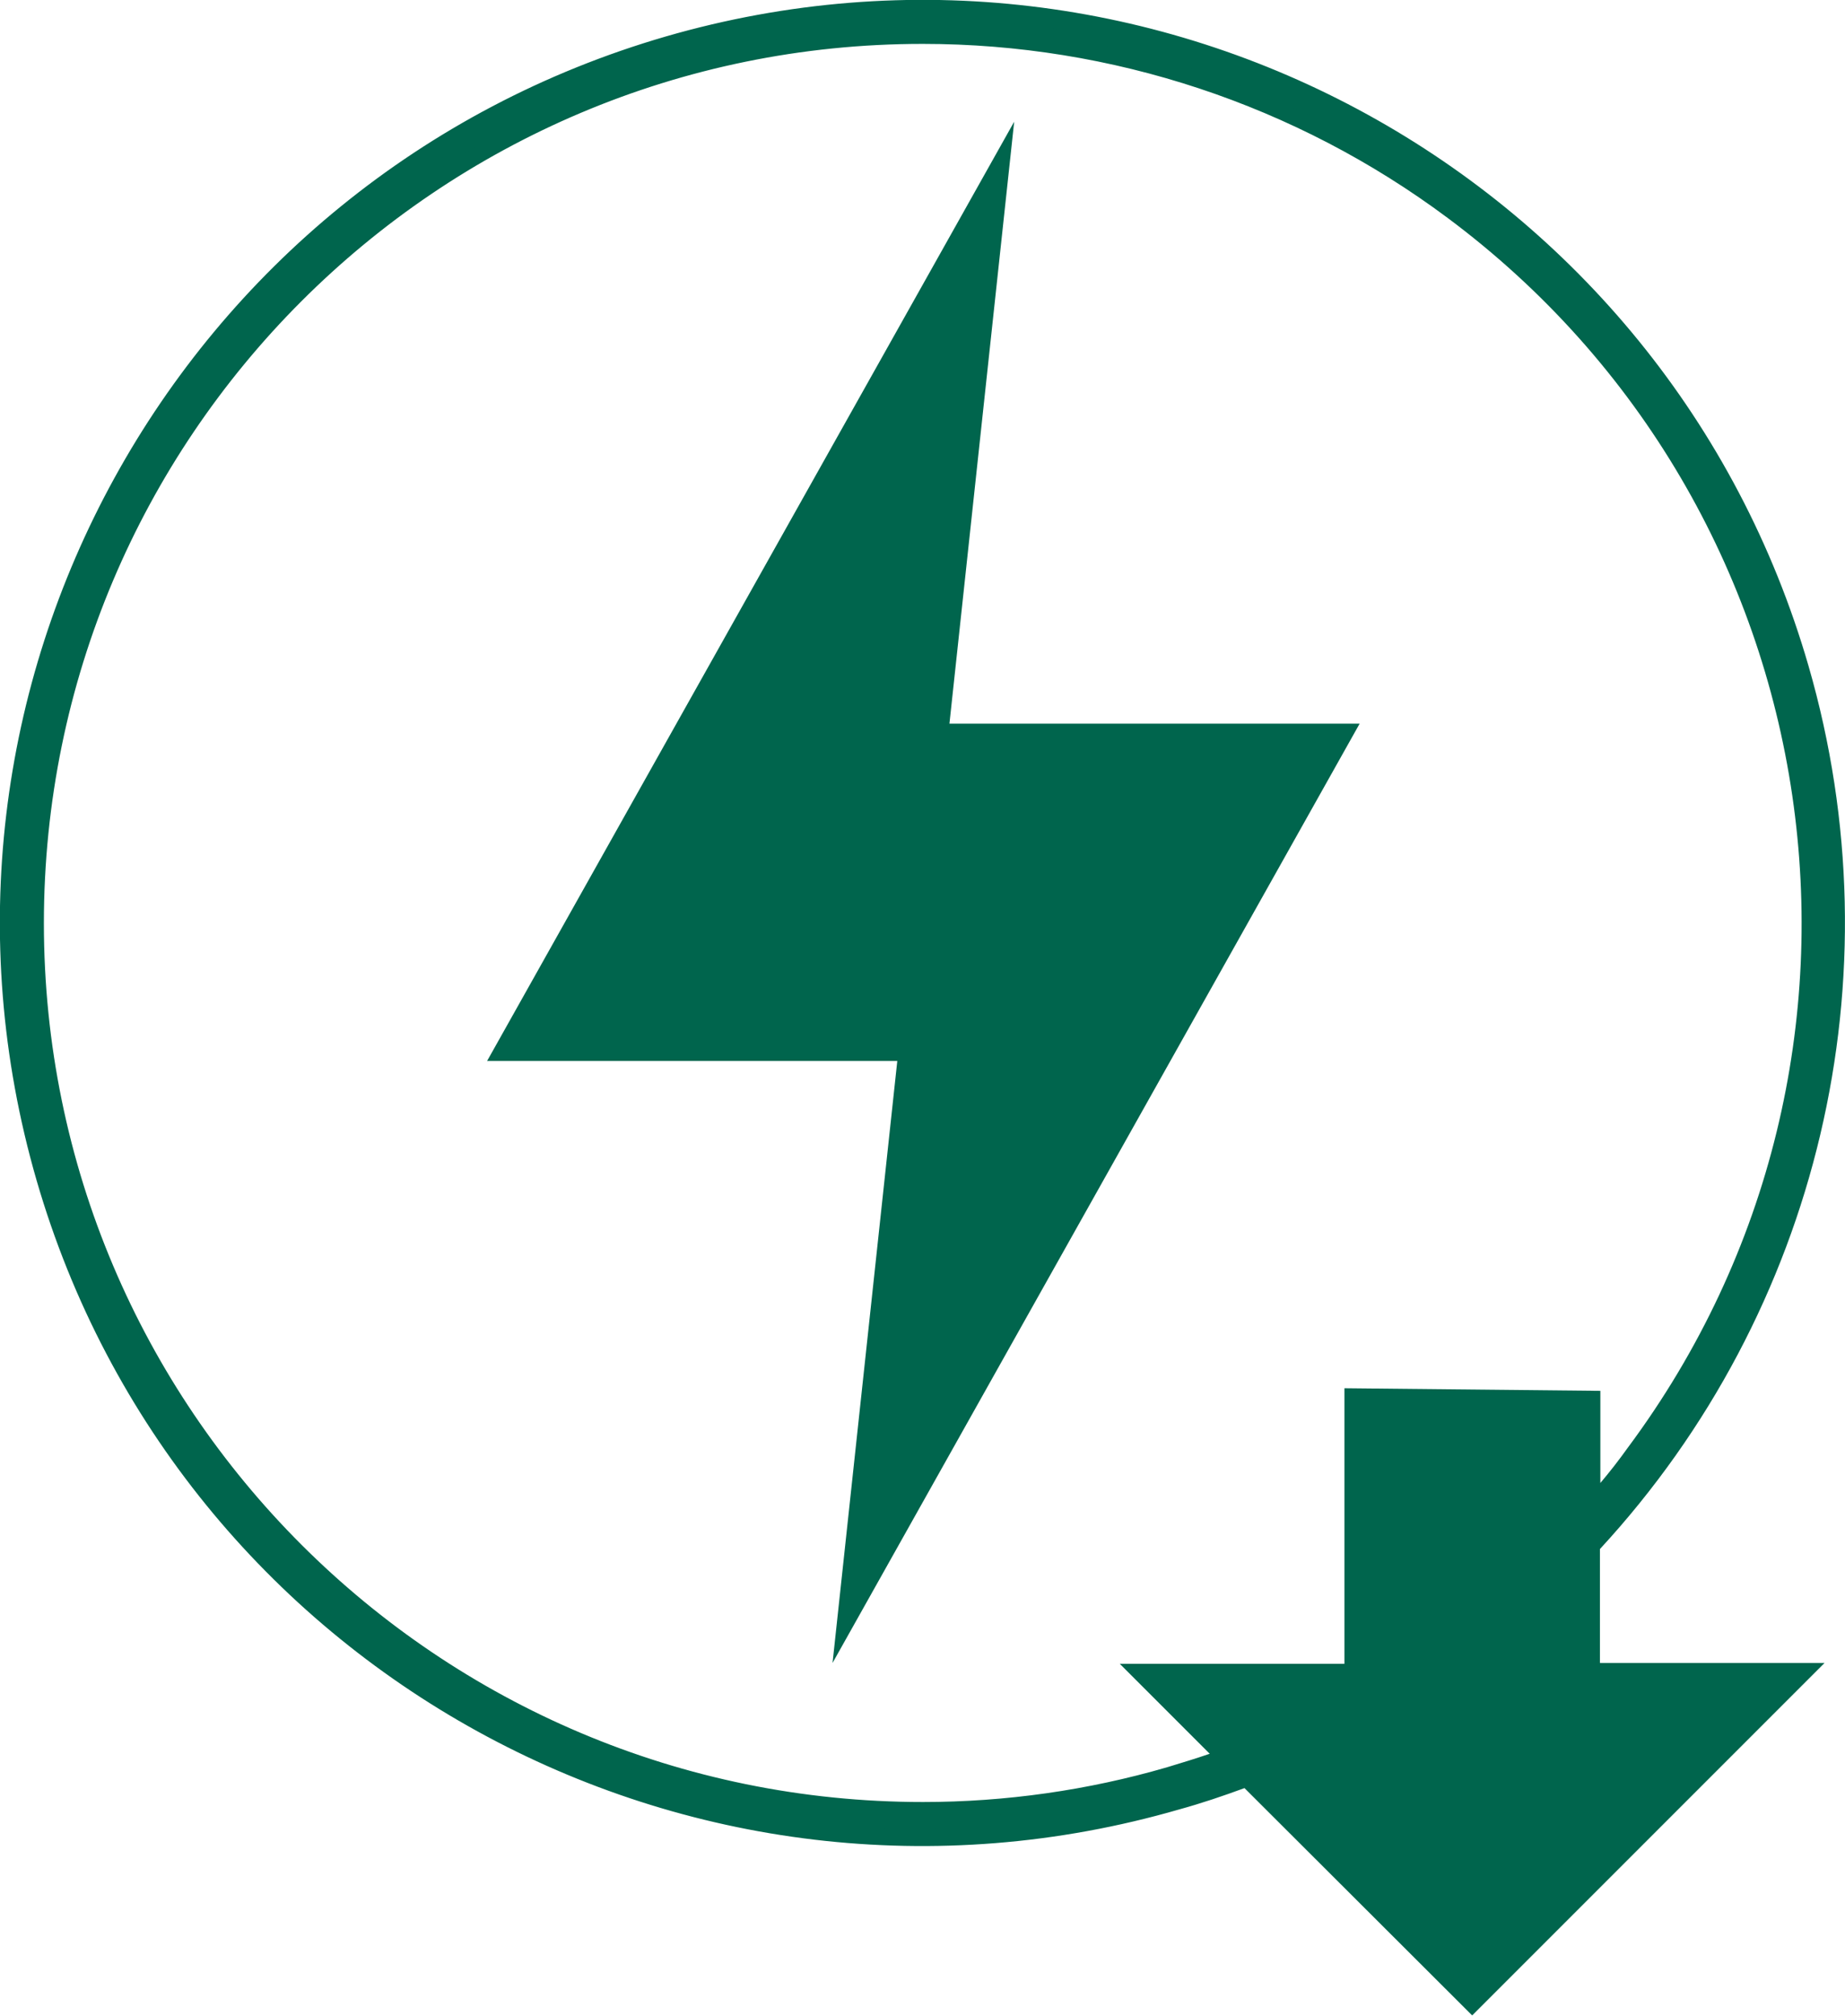
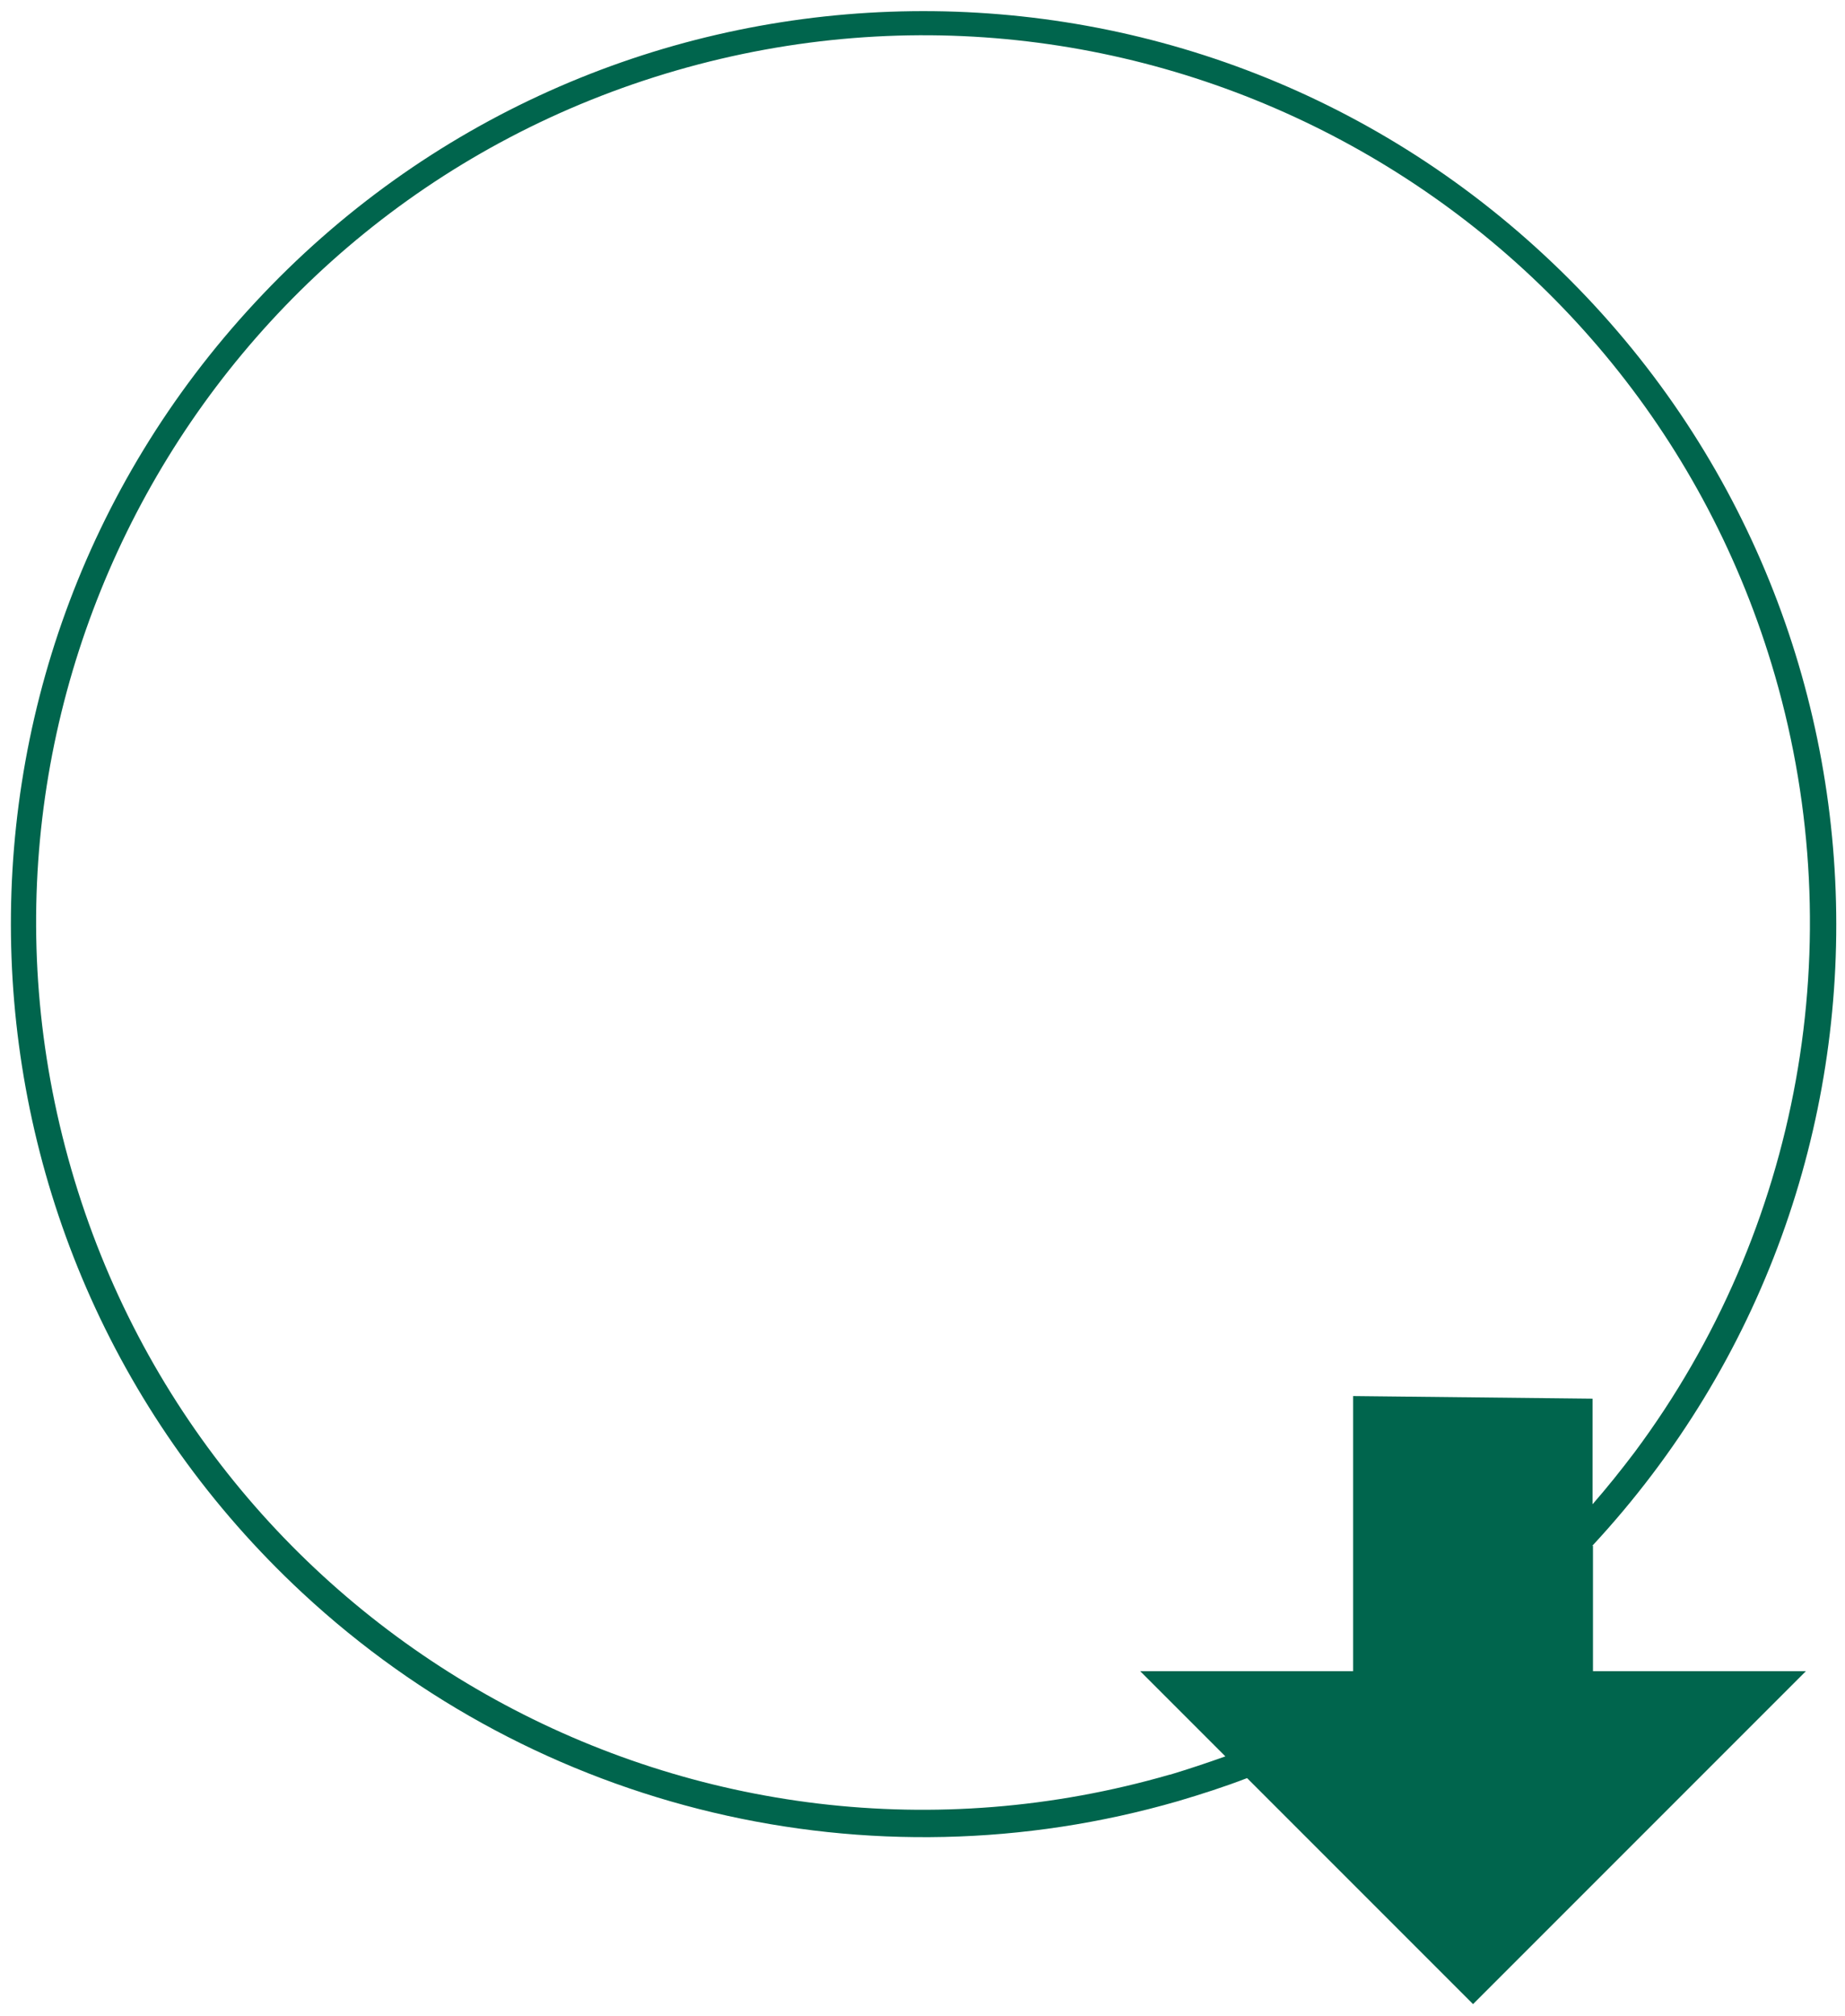
<svg xmlns="http://www.w3.org/2000/svg" id="Layer_2" viewBox="0 0 42.46 46.38">
  <defs>
    <style>.cls-1{fill:#00654d;}</style>
  </defs>
  <g id="Layer_1-2">
    <g id="Group_19081">
-       <path id="Path_10409" class="cls-1" d="M21.85,16.65l1.49-13.85-12.13,21.61h9.44l-1.49,13.85,12.13-21.61h-9.44Z" />
      <g id="Group_18949">
        <g id="Group_18948">
          <path id="Path_10410" class="cls-1" d="M36.64,35.57c7.9-8.5,7.41-21.79-1.09-29.69C27.06-2.02,13.76-1.54,5.87,6.96c-7.9,8.5-7.41,21.79,1.09,29.69,5.41,5.03,13.06,6.84,20.15,4.79.54-.16,1.07-.33,1.59-.53l5.2,5.2,7.66-7.66h-4.9v-2.89ZM26.92,40.83c-10.83,3.13-22.15-3.1-25.28-13.93C-1.49,16.07,4.74,4.75,15.57,1.62c10.83-3.13,22.15,3.1,25.28,13.93,1.77,6.13.58,12.74-3.23,17.86-.31.41-.63.81-.97,1.2v-2.43l-5.51-.06v6.33h-4.9l1.96,1.96c-.42.15-.84.29-1.27.42" />
-           <path id="Path_10411" class="cls-1" d="M33.89,46.38l-5.25-5.24c-.49.18-.99.35-1.5.49-11.26,3.26-23.04-3.22-26.3-14.48C-2.42,15.88,4.06,4.11,15.32.84c11.26-3.26,23.04,3.22,26.3,14.48,2.07,7.15.25,14.85-4.8,20.32v2.62h5.17l-8.11,8.11ZM28.74,40.69l5.15,5.15,7.2-7.2h-4.64v-3.15l.05-.05c7.83-8.42,7.35-21.59-1.07-29.42C27.02-1.81,13.84-1.34,6.01,7.08-1.82,15.5-1.34,28.68,7.08,36.51c5.36,4.98,12.93,6.79,19.96,4.75.53-.15,1.06-.33,1.58-.53l.12-.04ZM21.21,41.83c-11.38-.02-20.59-9.26-20.57-20.64,0-3.46.89-6.87,2.56-9.9C8.69,1.32,21.22-2.31,31.18,3.19c4.78,2.64,8.32,7.06,9.84,12.31,1.79,6.19.59,12.86-3.26,18.03-.31.42-.64.83-.98,1.22l-.33.38v-2.75l-5.13-.06v6.33h-4.64l1.85,1.85-.28.1c-.42.15-.85.29-1.29.42h0c-1.87.54-3.81.82-5.76.82M21.23,1.01c-11.17,0-20.22,9.06-20.22,20.23,0,11.17,9.06,20.22,20.23,20.22,1.9,0,3.8-.27,5.62-.8h0c.33-.1.66-.2.98-.31l-2.07-2.07h5.17v-6.34l5.89.06v2.12c.22-.26.43-.53.63-.81,6.67-8.96,4.81-21.63-4.15-28.3-3.49-2.6-7.72-4-12.07-4" />
        </g>
      </g>
    </g>
  </g>
</svg>